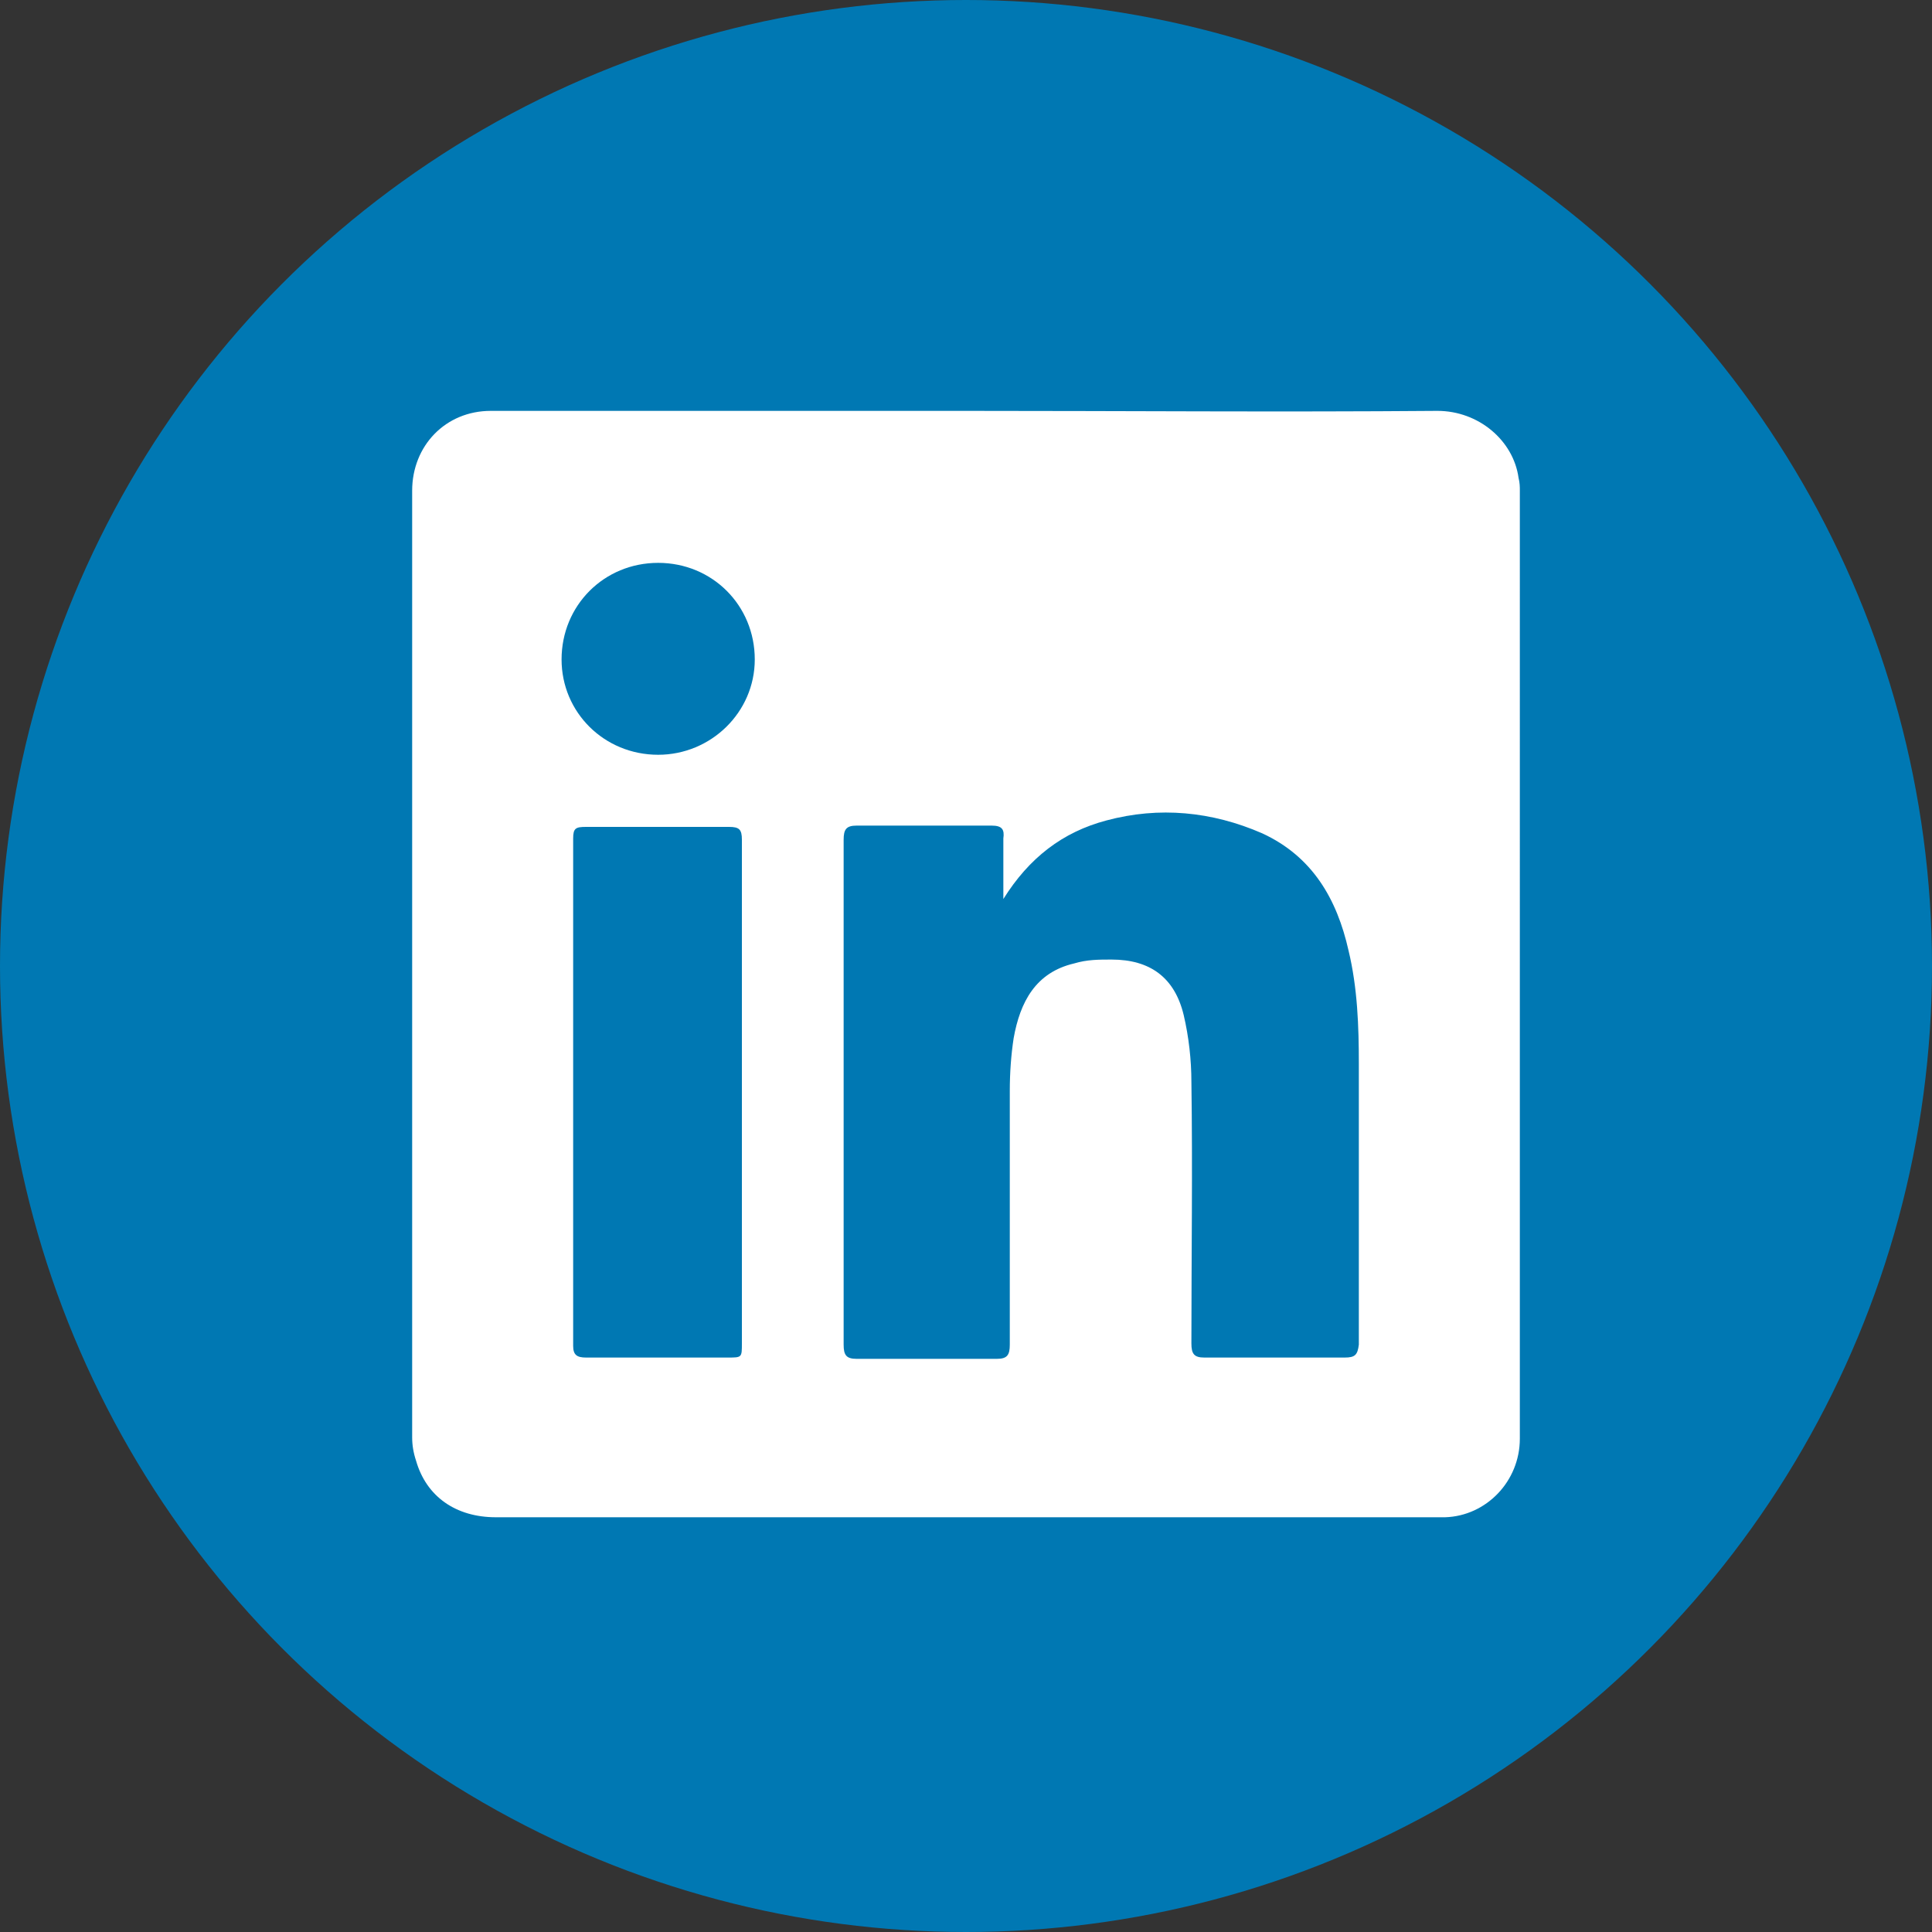
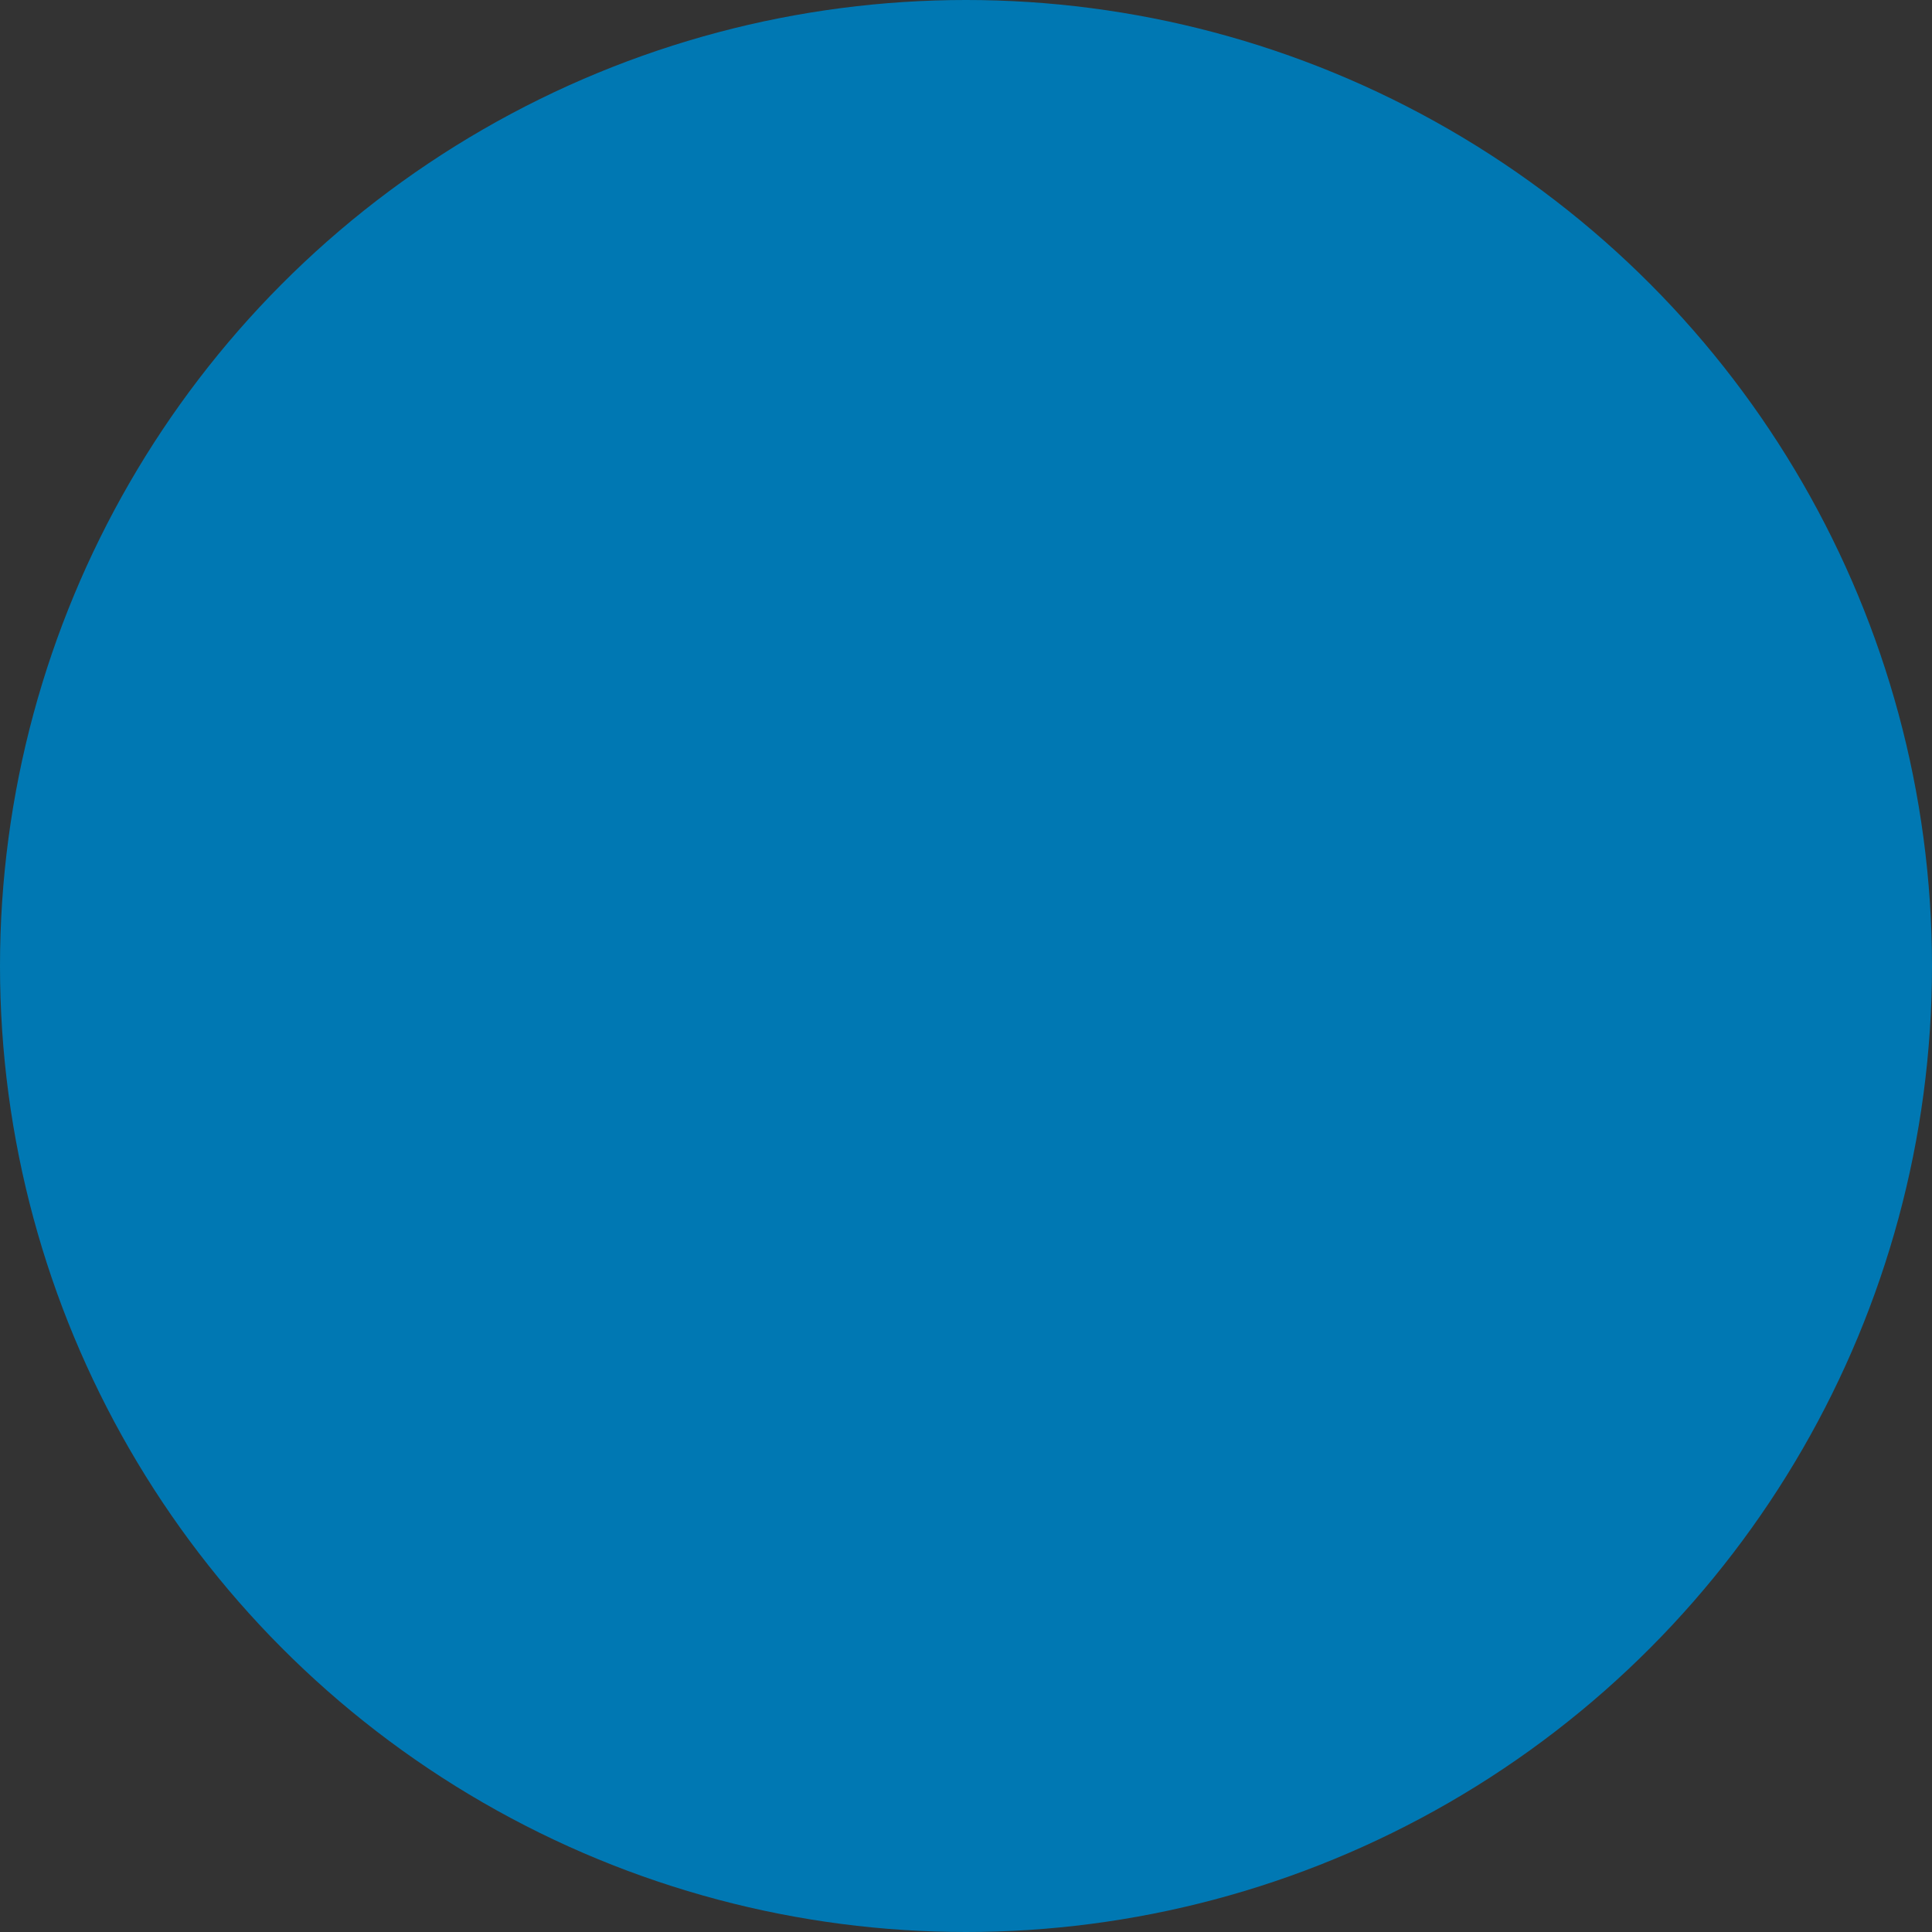
<svg xmlns="http://www.w3.org/2000/svg" xmlns:xlink="http://www.w3.org/1999/xlink" version="1.1" x="0px" y="0px" viewBox="0 0 150 150" style="enable-background:new 0 0 150 150;" xml:space="preserve">
  <rect x="0" y="0" width="150" height="150" fill="#333333" stroke="none" />
  <style type="text/css">
	.st0{fill:#0078B3;}
	.st1{fill:#FFFFFF;}
	.st2{display:none;}
	.st3{display:inline;}
	.st4{clip-path:url(#SVGID_00000115502196112397074720000014036417281358123164_);}
</style>
  <g id="Layer_1">
    <g>
      <g id="Layer_2_00000091694596687256393730000003509924854268883858_">
        <g id="Header_footer">
          <circle class="st0" cx="75" cy="75" r="75" />
-           <path class="st1" d="M118,38.1c0-0.3,0-0.6-0.1-1c-0.4-2.9-3.1-5.2-6.3-5.2c-12.2,0.1-24.4,0-36.6,0H47c-3,0-5.9,0-8.9,0      c-3.5,0-6.1,2.7-6.1,6.2c0,24.5,0,49,0,73.5c0,0.6,0.1,1.2,0.3,1.8c0.8,2.8,3.1,4.4,6.2,4.4h73.1c0.2,0,0.4,0,0.6,0      c3.2-0.1,5.8-2.8,5.8-6.1C118,87.3,118,62.7,118,38.1 M57.6,84.7c0,6.6,0,13.1,0,19.6c0,1.1,0,1.1-1.1,1.1c-3.7,0-7.3,0-11,0      c-0.7,0-1-0.2-1-0.9c0-13.1,0-26.3,0-39.4c0-0.8,0.2-0.9,1-0.9c3.7,0,7.4,0,11.1,0c0.8,0,1,0.2,1,1      C57.6,71.6,57.6,78.2,57.6,84.7 M51.1,58.6c-4.2,0-7.5-3.3-7.5-7.4c0-4.2,3.3-7.5,7.5-7.5s7.5,3.3,7.5,7.5      C58.6,55.3,55.2,58.6,51.1,58.6 M104.4,105.4c-3.7,0-7.3,0-10.9,0c-0.8,0-1-0.3-1-1.1c0-6.8,0.1-13.5,0-20.3      c0-1.7-0.2-3.5-0.6-5.2c-0.7-2.9-2.6-4.3-5.6-4.3c-1,0-1.9,0-2.9,0.3c-3,0.7-4.2,3-4.7,5.8c-0.2,1.3-0.3,2.7-0.3,4.1      c0,6.6,0,13.2,0,19.7c0,0.8-0.2,1.1-1,1.1c-3.7,0-7.3,0-10.9,0c-0.8,0-1-0.3-1-1.1c0-13.1,0-26.1,0-39.2c0-0.8,0.2-1.1,1-1.1      c3.5,0,7,0,10.5,0c0.8,0,1,0.3,0.9,1c0,1.5,0,2.9,0,4.7c2-3.2,4.6-5.2,8-6.1c4.1-1.1,8.2-0.7,12.1,1c3.9,1.8,5.8,5.1,6.7,9.1      c0.7,2.9,0.8,5.9,0.8,8.8c0,7.3,0,14.6,0,21.8C105.4,105.2,105.2,105.4,104.4,105.4" />
        </g>
      </g>
    </g>
  </g>
  <g id="Layer_2" class="st2">
    <g class="st3">
      <g id="Layer_2_00000172437876321869010850000008547327243340206774_">
        <g id="Header_footer_00000031173404446064849020000008866276487320079280_">
          <circle class="st0" cx="76" cy="76" r="74.7" />
          <g id="Icon_Twitter_Grey_32px">
            <g>
              <defs>
                <rect id="SVGID_1_" x="-8" y="-8" width="168" height="168" />
              </defs>
              <clipPath id="SVGID_00000153682292111716119230000004865660679162873518_">
                <use xlink:href="#SVGID_1_" style="overflow:visible;" />
              </clipPath>
              <g style="clip-path:url(#SVGID_00000153682292111716119230000004865660679162873518_);">
                <path class="st1" d="M62.6,114.8c32.6,0,50.4-27,50.4-50.4c0-0.8,0-1.5,0-2.3c3.5-2.5,6.5-5.6,8.8-9.2         c-3.2,1.4-6.6,2.4-10.2,2.8c3.7-2.2,6.5-5.7,7.8-9.8c-3.4,2-7.2,3.5-11.2,4.3c-3.2-3.4-7.8-5.6-12.9-5.6         c-9.8,0-17.7,7.9-17.7,17.7c0,1.4,0.2,2.7,0.5,4c-14.7-0.7-27.8-7.8-36.5-18.5c-1.5,2.6-2.4,5.7-2.4,8.9         c0,6.1,3.1,11.6,7.9,14.7c-2.9-0.1-5.6-0.9-8-2.2c0,0.1,0,0.1,0,0.2c0,8.6,6.1,15.7,14.2,17.4c-1.5,0.4-3.1,0.6-4.7,0.6         c-1.1,0-2.3-0.1-3.3-0.3c2.3,7,8.8,12.2,16.6,12.3c-6.1,4.8-13.7,7.6-22,7.6c-1.4,0-2.8-0.1-4.2-0.2         C43.3,111.8,52.6,114.8,62.6,114.8" />
              </g>
            </g>
          </g>
        </g>
      </g>
    </g>
  </g>
</svg>